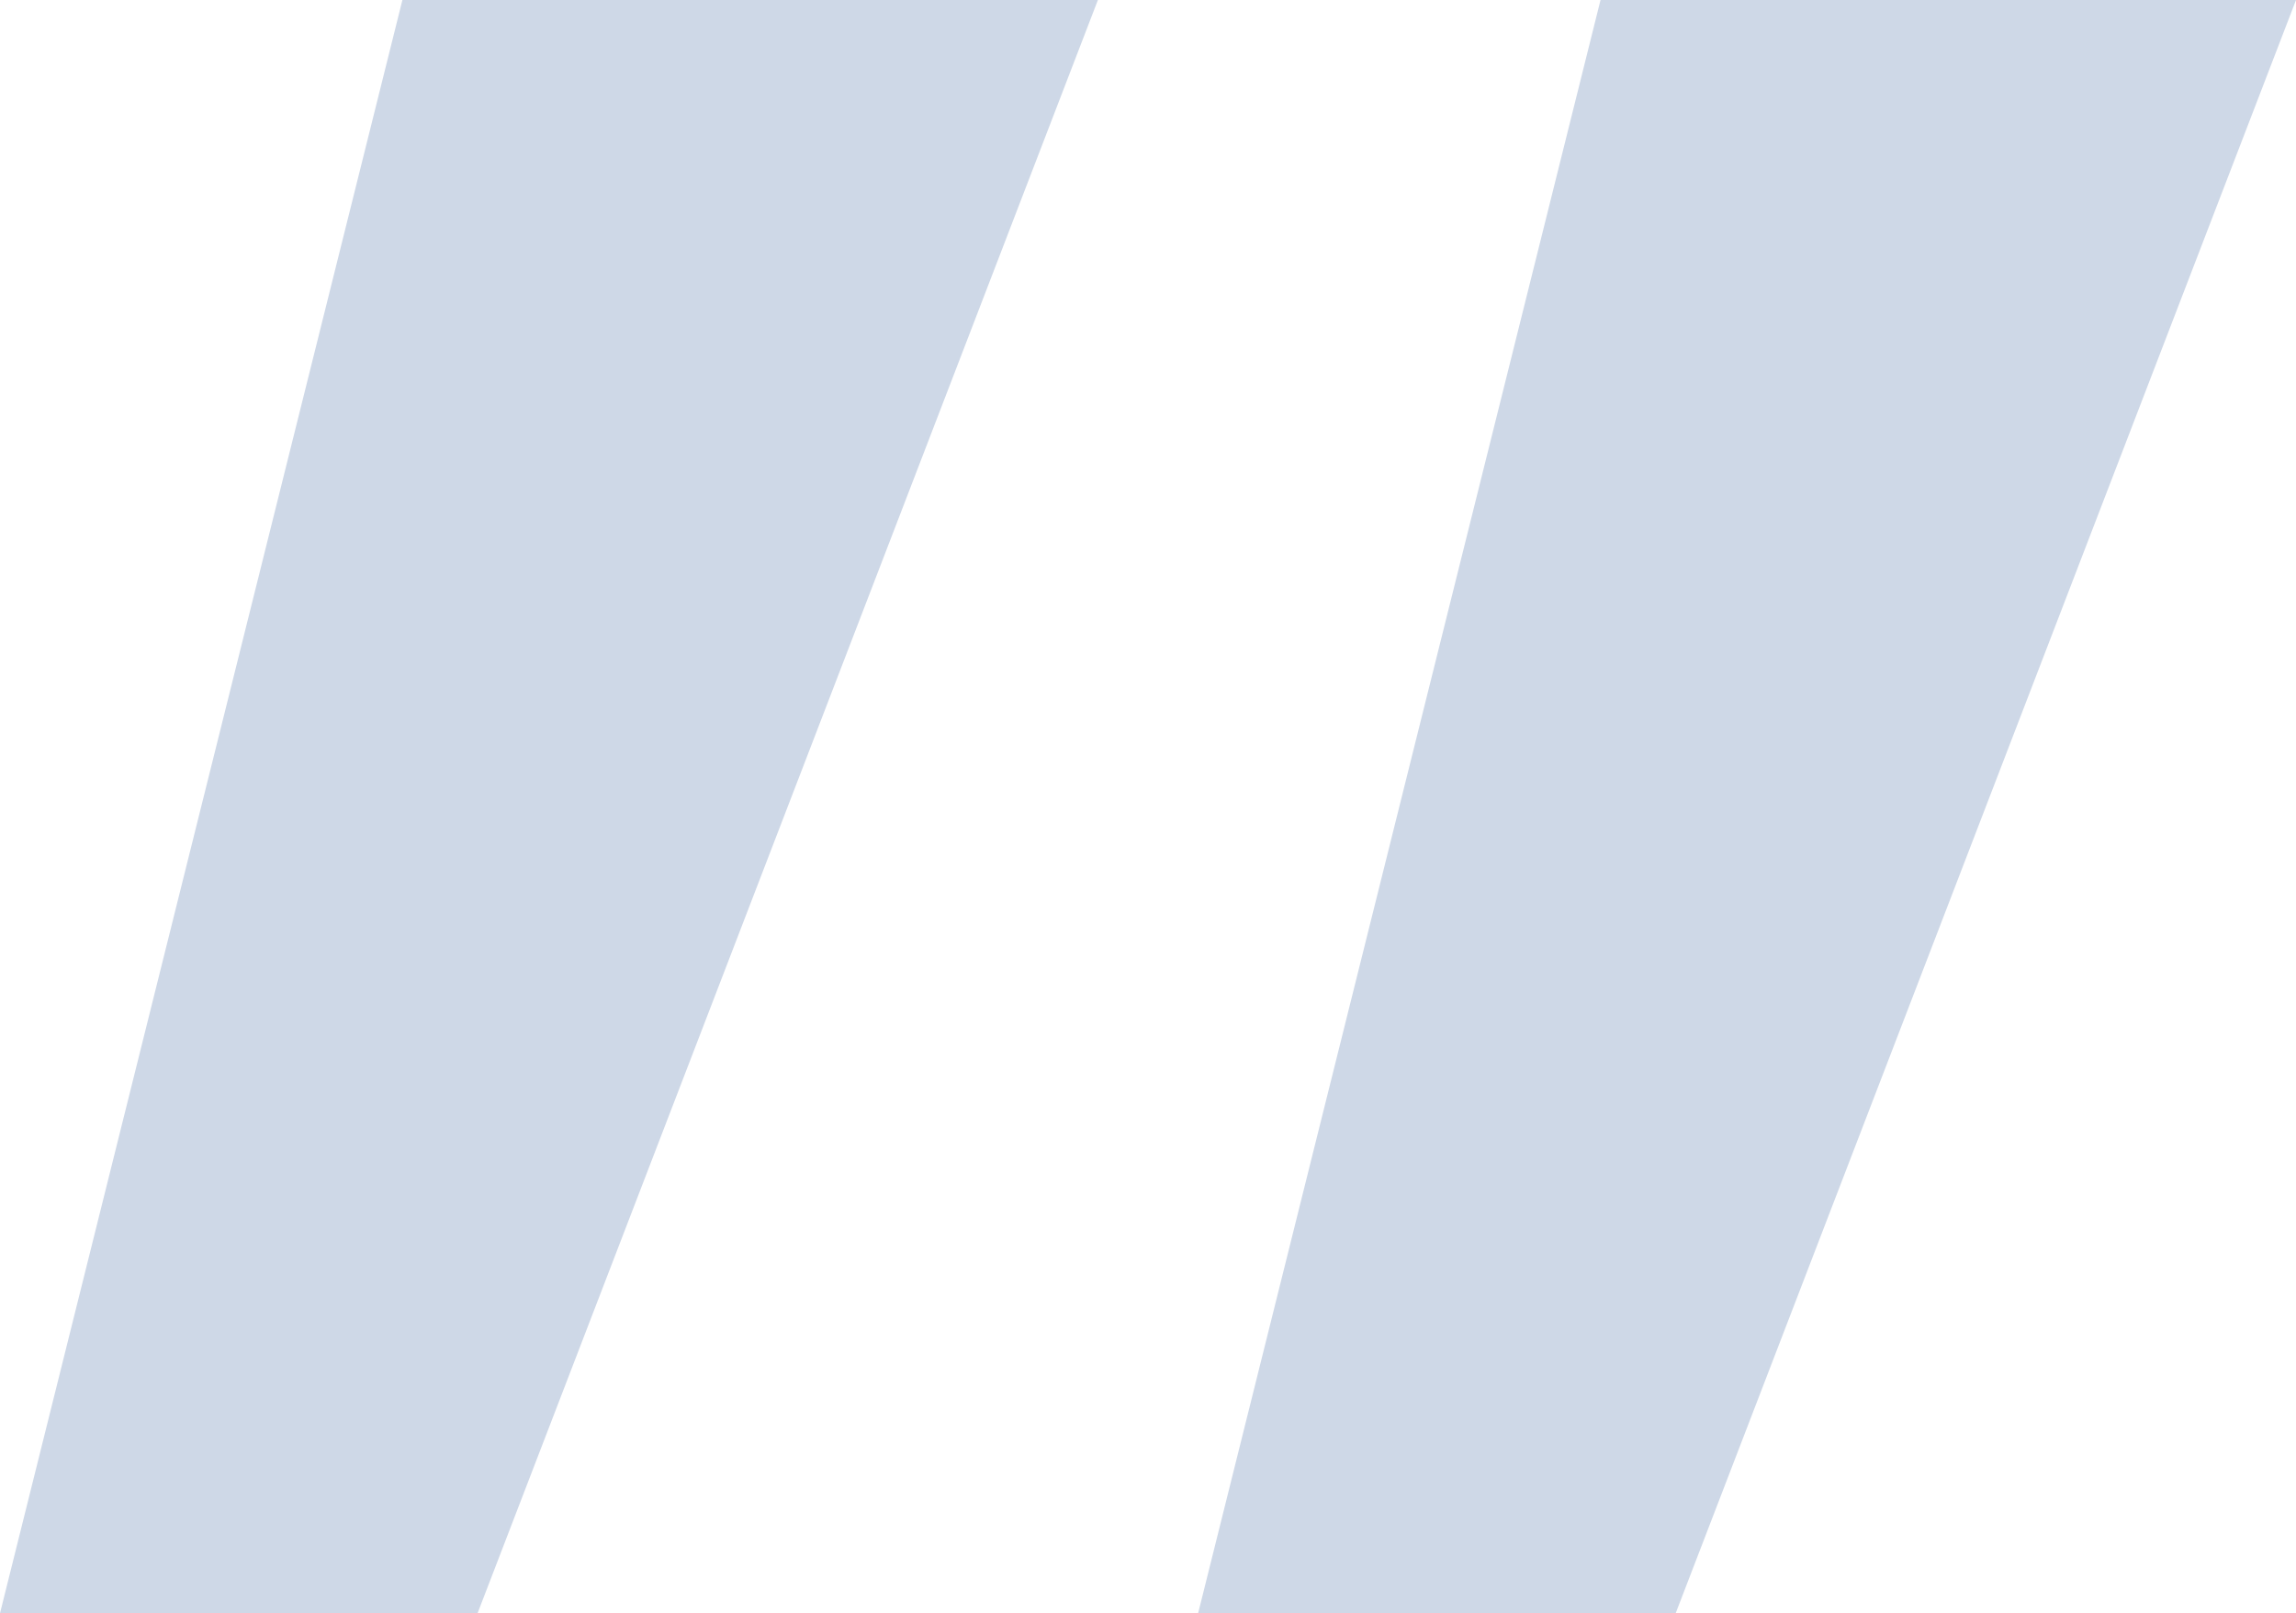
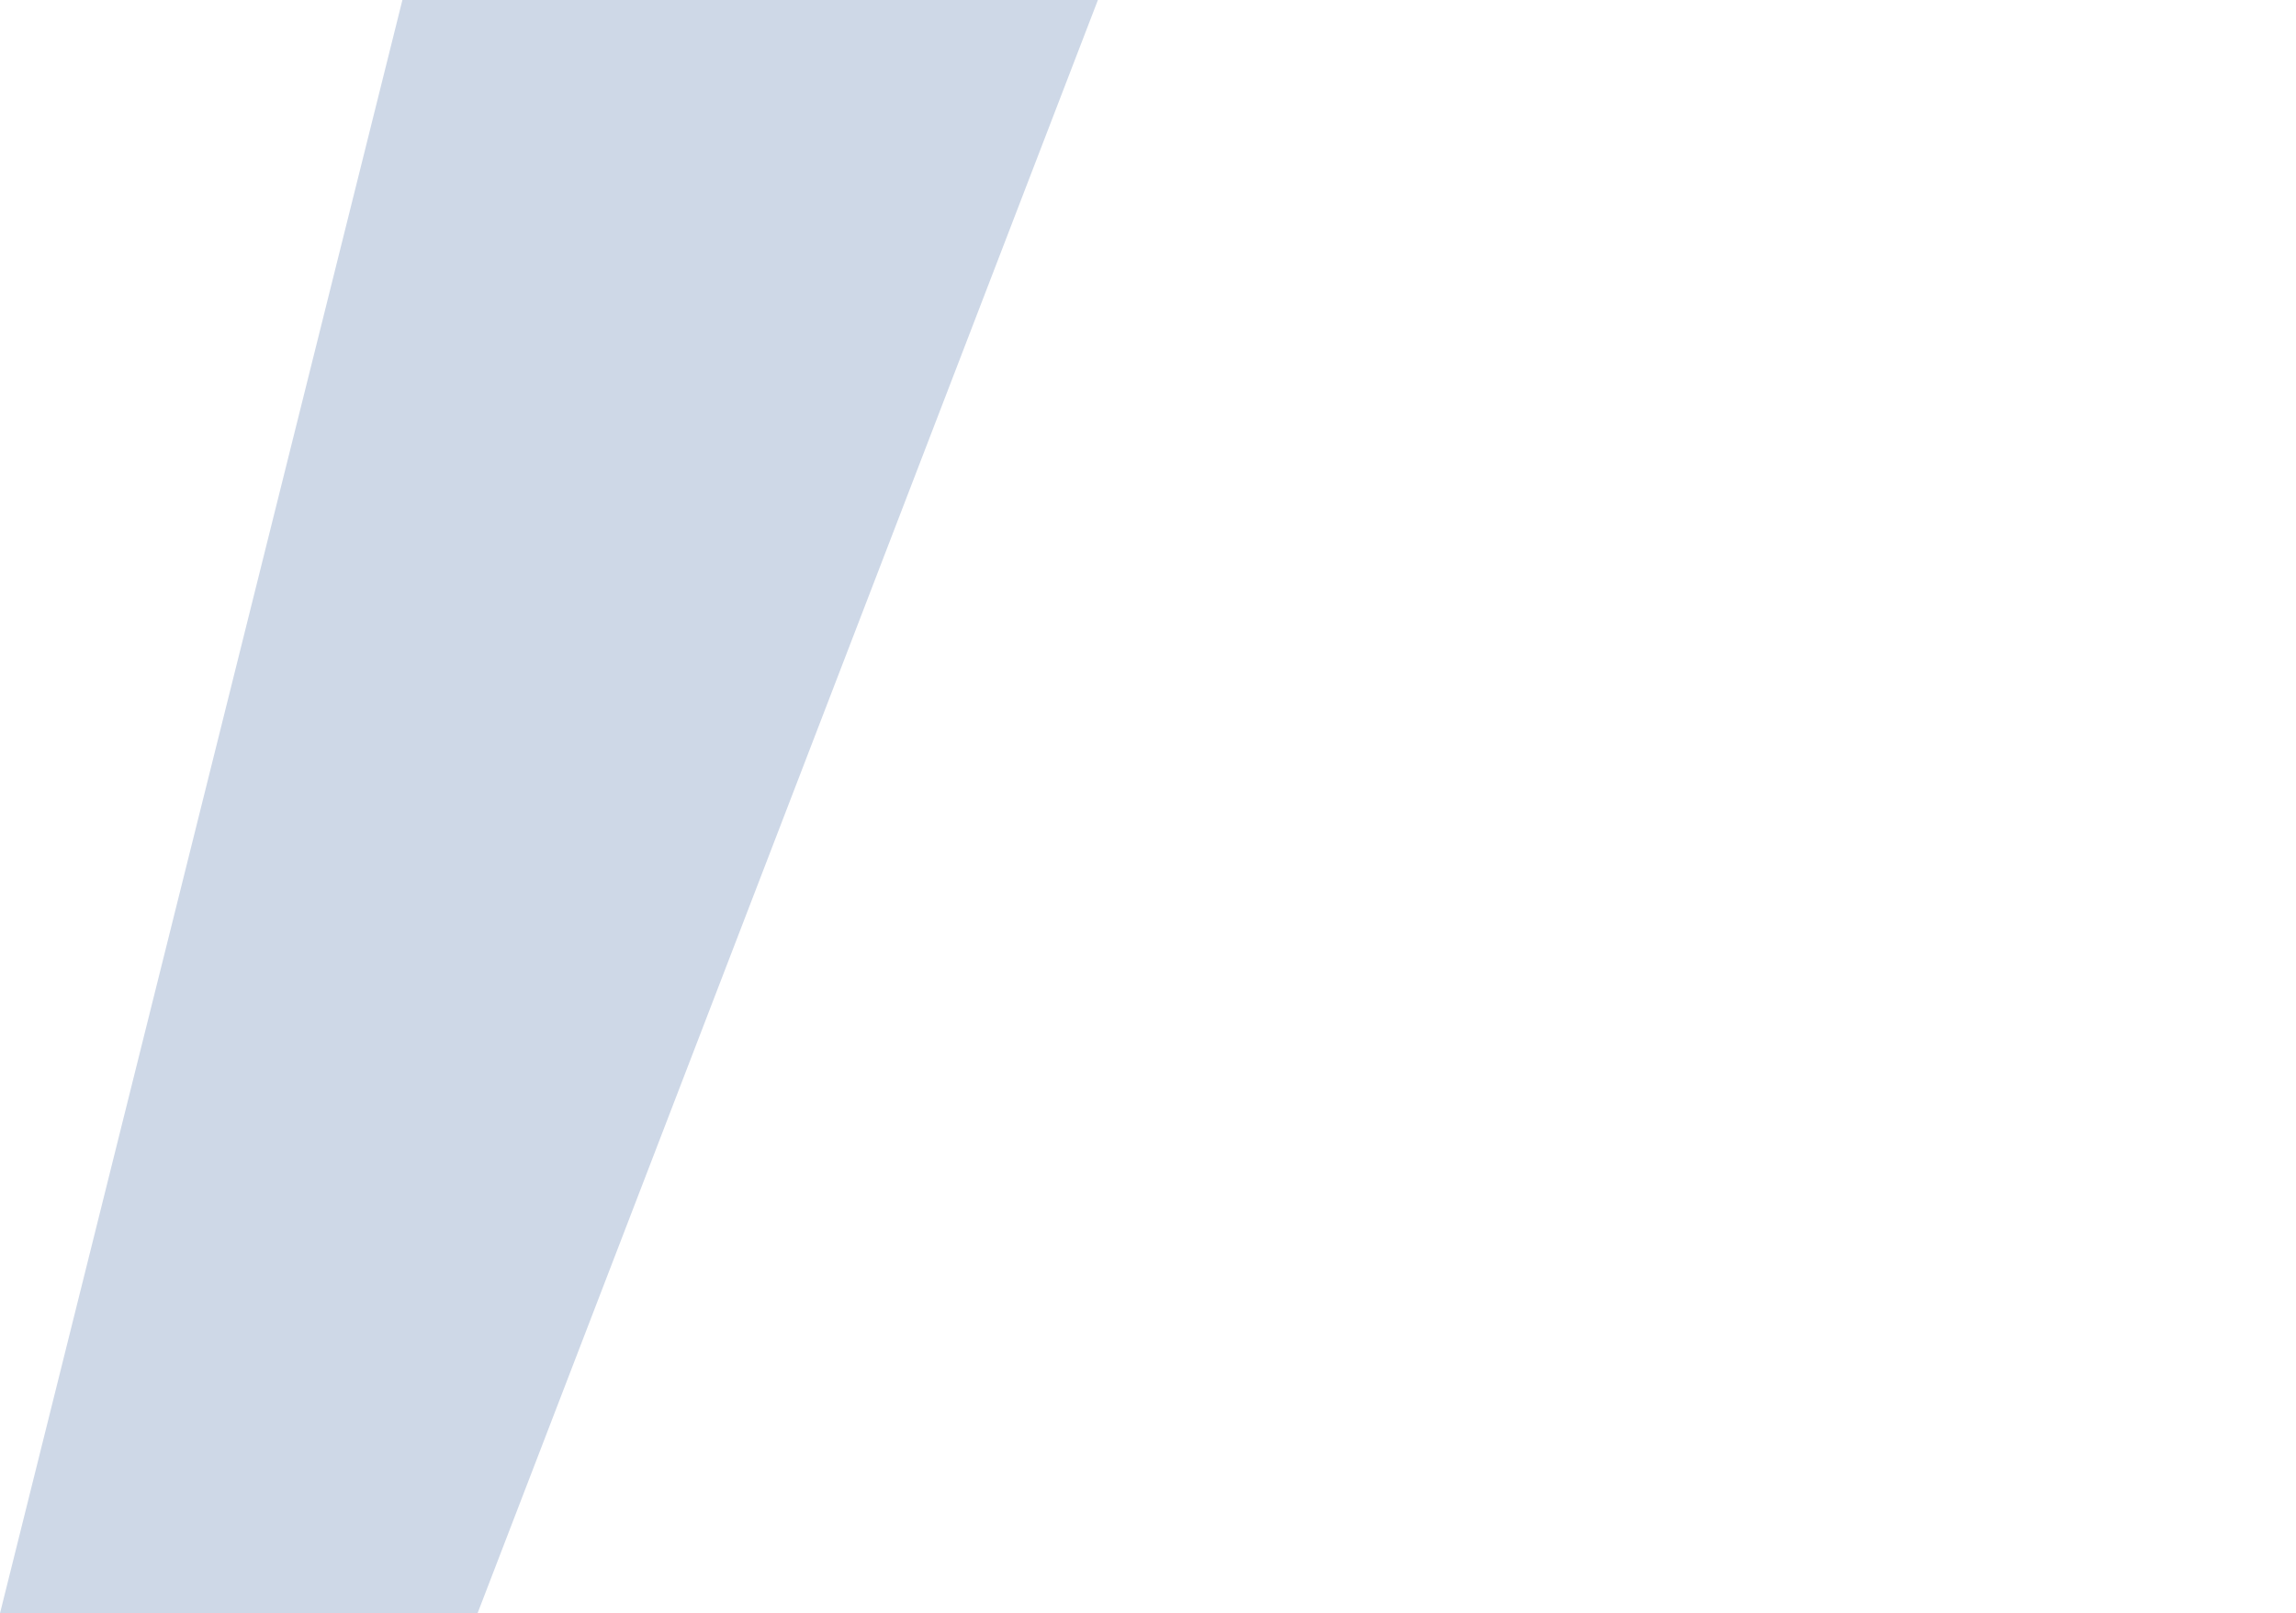
<svg xmlns="http://www.w3.org/2000/svg" width="45.992" height="32.311" viewBox="0 0 45.992 32.311">
  <g id="组_3400" data-name="组 3400" transform="translate(-1468.301 -574.598)">
    <g id="组_2251" data-name="组 2251" transform="translate(1468.301 574.598)">
-       <path id="路径_2313" data-name="路径 2313" d="M-21736.133,20138.91h-9.566l8.061-32.311h13.932Z" transform="translate(21769.699 -20106.6)" fill="#ced8e7" />
      <path id="路径_2314" data-name="路径 2314" d="M-21736.133,20138.91h-9.566l8.061-32.311h13.932Z" transform="translate(21745.699 -20106.6)" fill="#ced8e7" />
    </g>
  </g>
</svg>